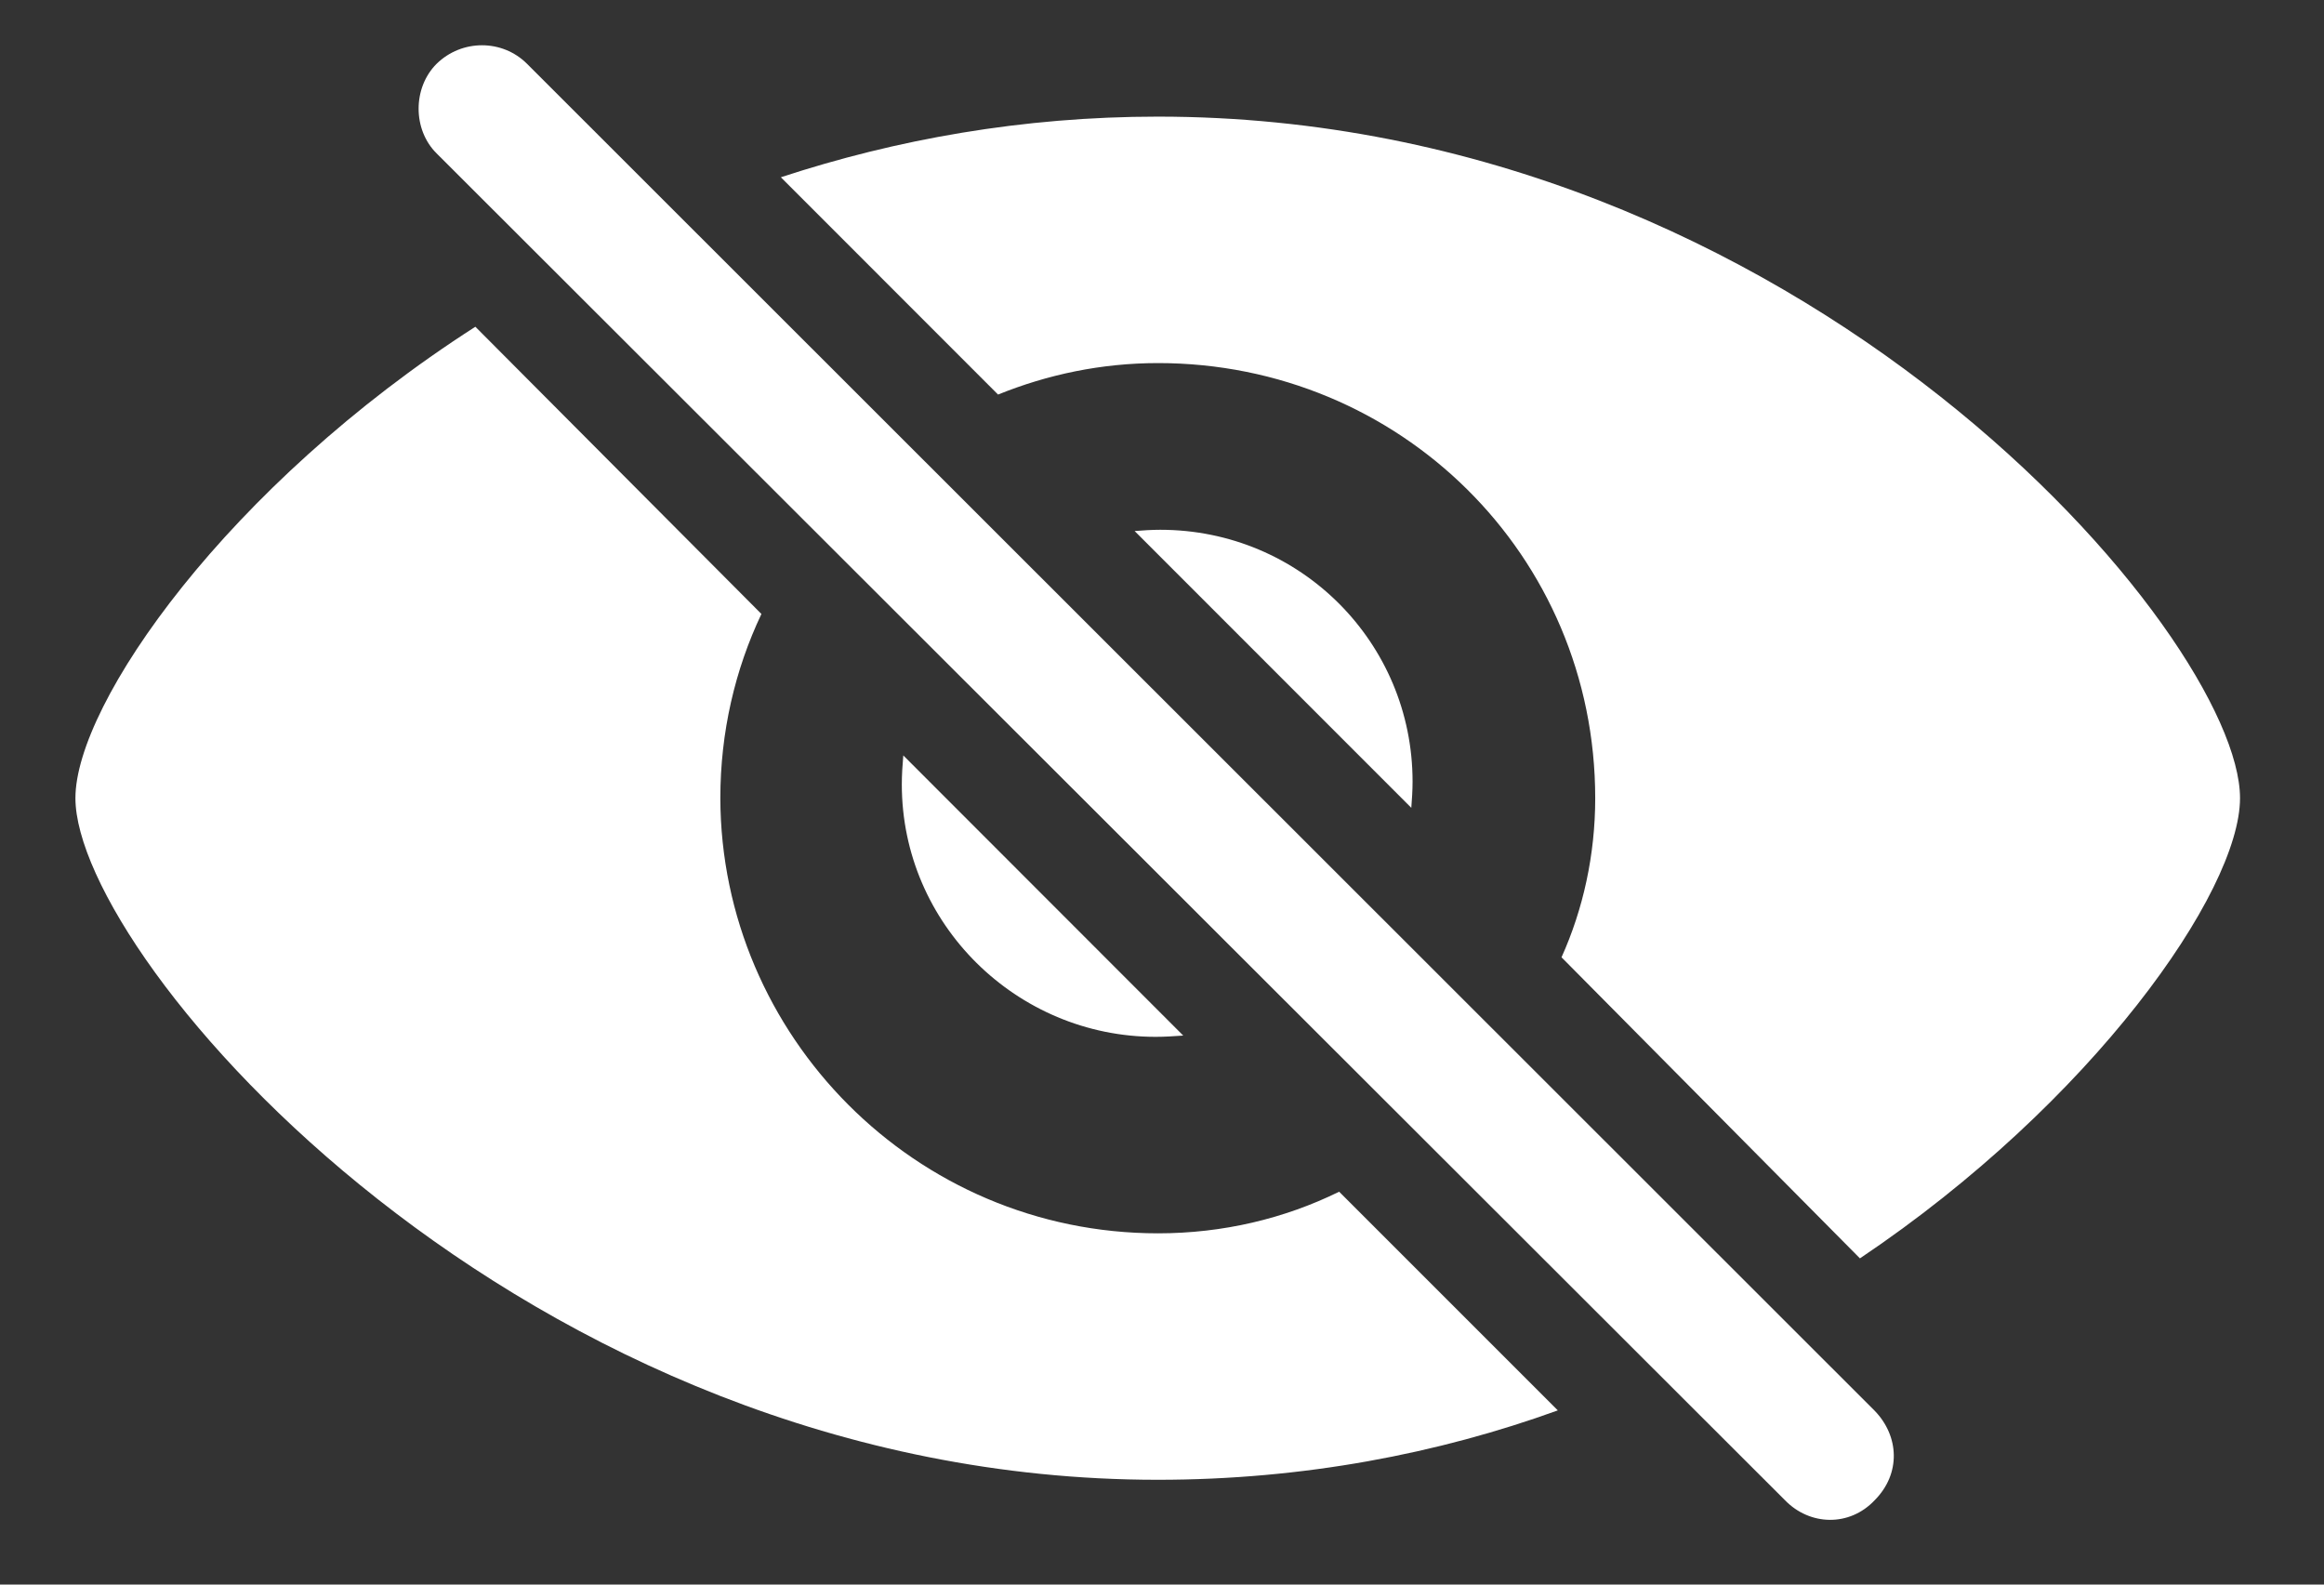
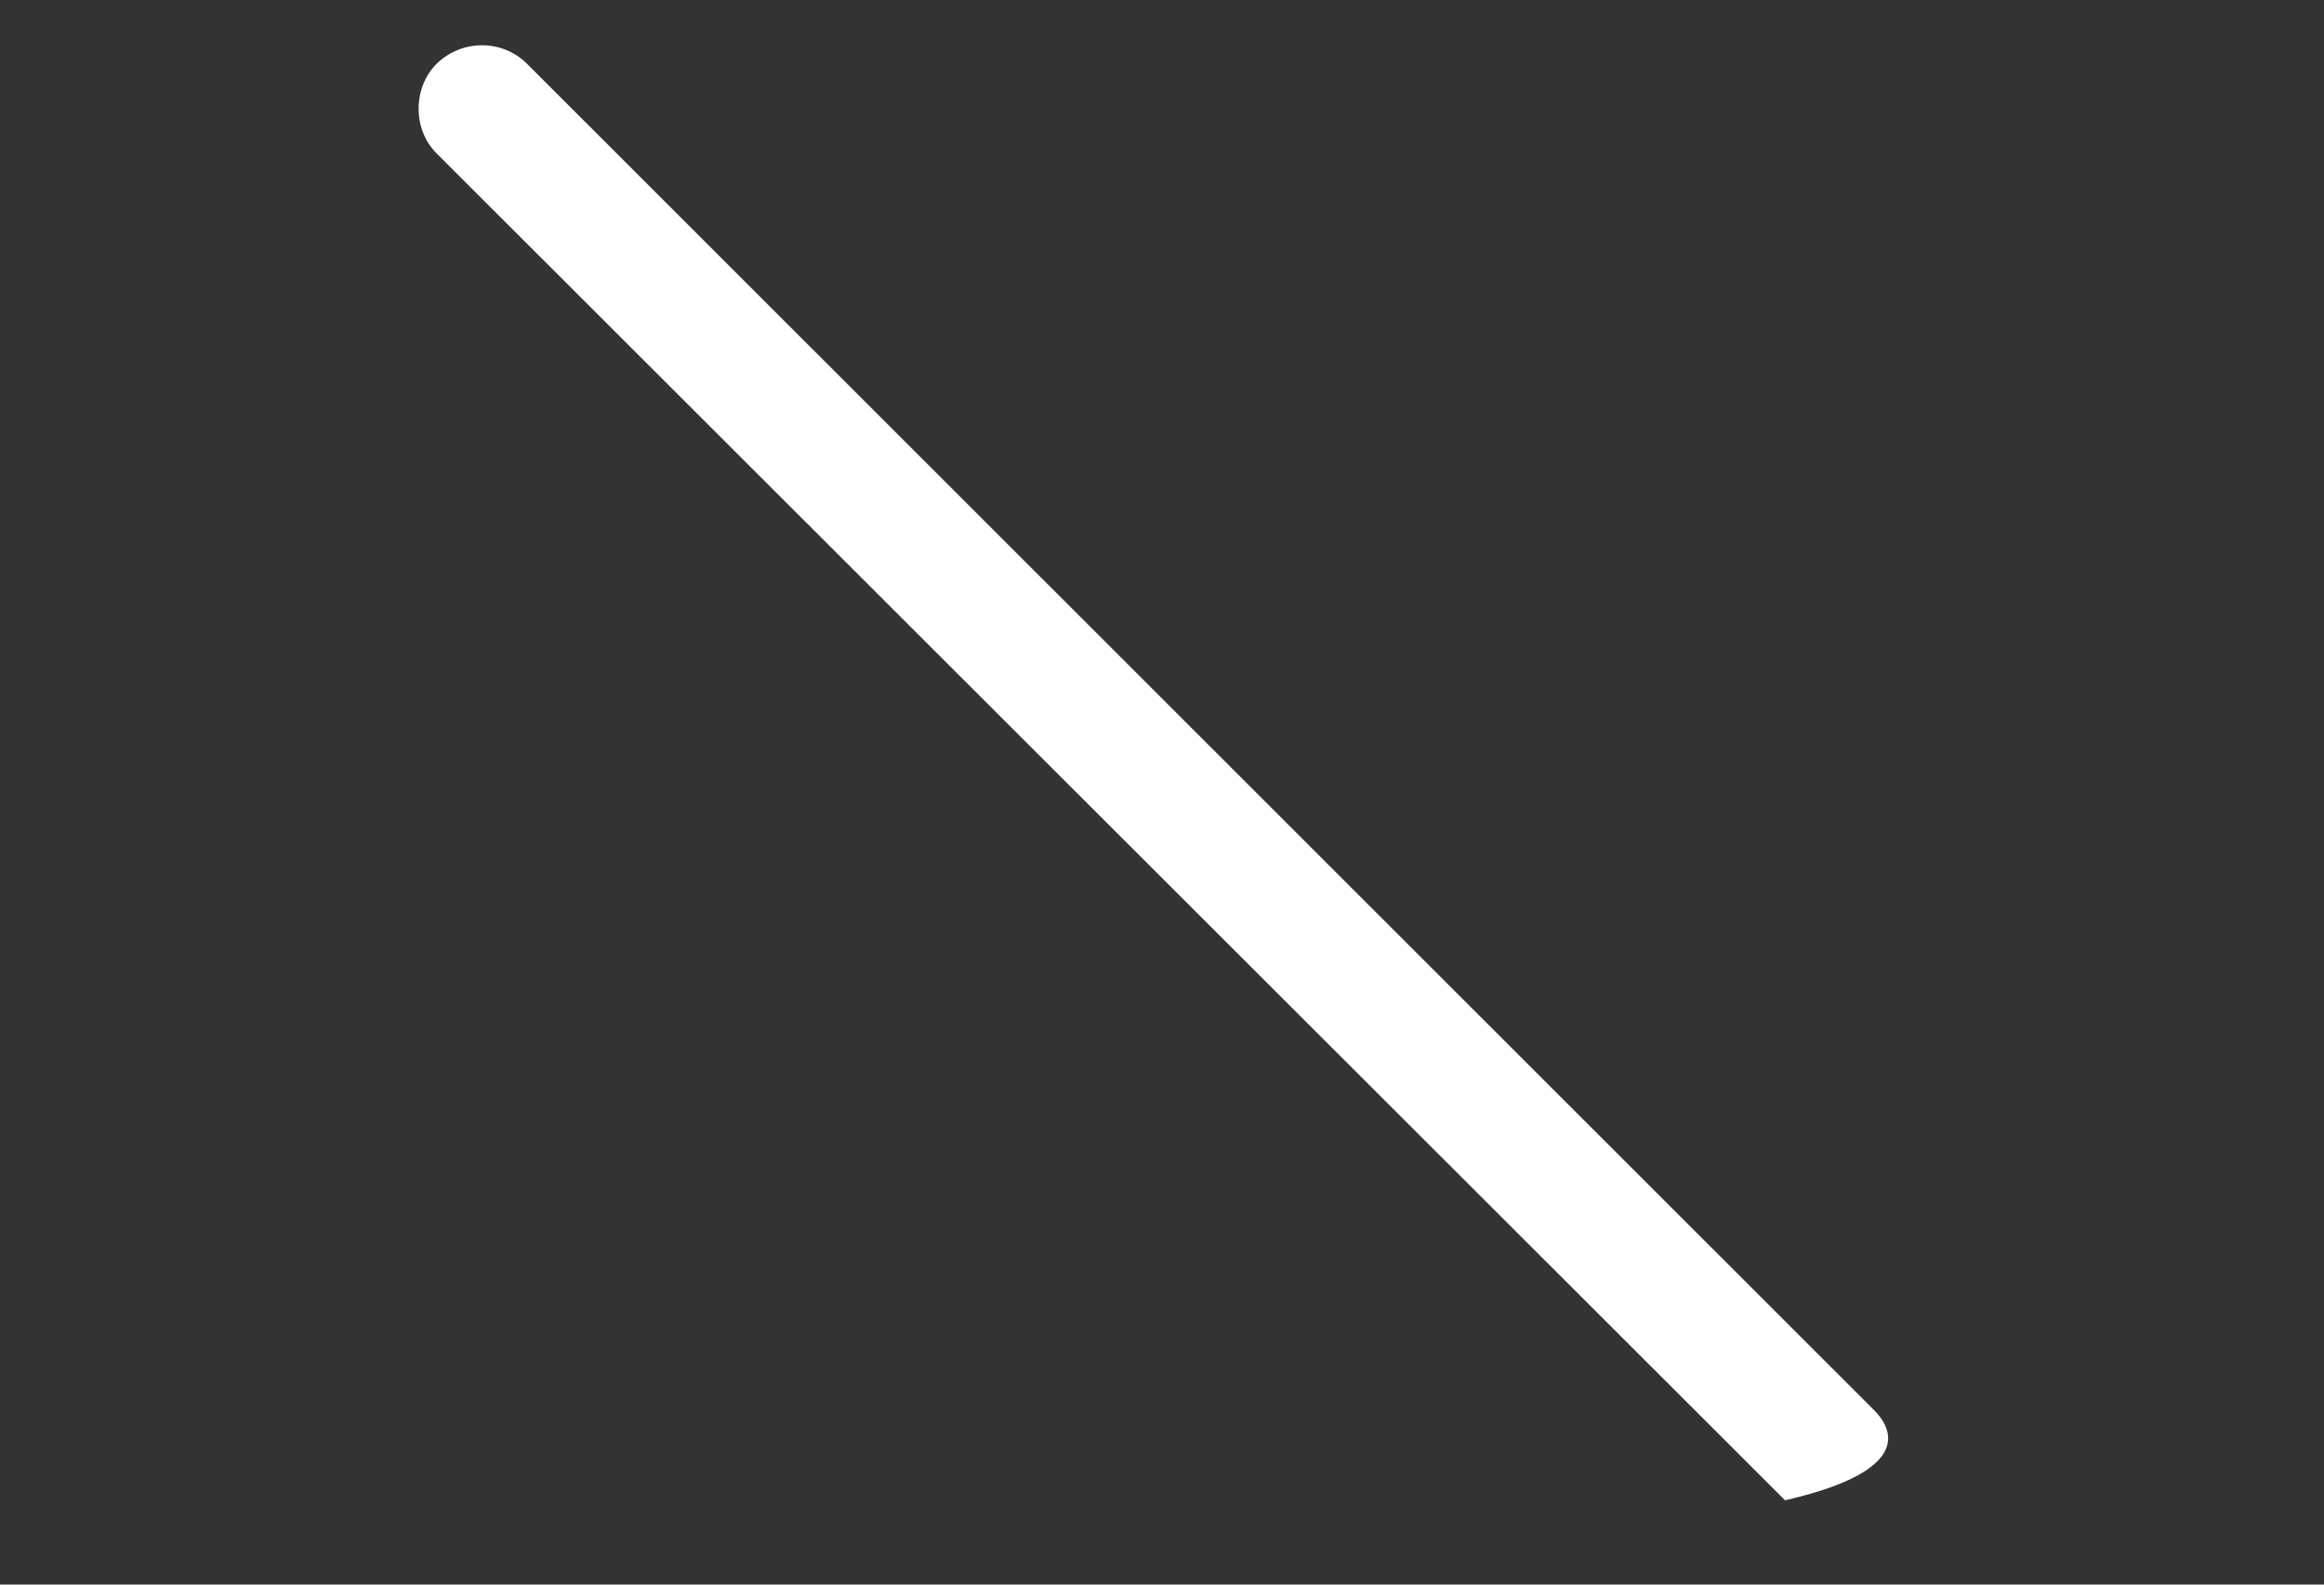
<svg xmlns="http://www.w3.org/2000/svg" width="22" height="15" viewBox="0 0 22 15" fill="none">
  <rect x="0" y="0" width="22" height="15" fill="#333333" stroke="none" />
-   <path d="M10.96 14.008C12.338 14.008 13.617 13.76 14.747 13.351L12.677 11.281C12.159 11.536 11.575 11.675 10.963 11.675C8.66 11.675 6.825 9.8 6.819 7.556C6.819 6.931 6.958 6.339 7.208 5.812L4.5 3.093C2.157 4.595 0.714 6.66 0.714 7.555C0.714 9.078 4.934 14.008 10.96 14.008ZM17.607 11.912C19.804 10.437 21.205 8.443 21.205 7.555C21.205 6.027 17.065 1.104 10.96 1.104C9.681 1.104 8.481 1.32 7.392 1.678L9.448 3.735C9.915 3.546 10.424 3.437 10.963 3.437C13.248 3.437 15.101 5.253 15.101 7.556C15.101 8.092 14.987 8.607 14.782 9.062L17.607 11.912ZM8.537 7.426C8.537 8.747 9.624 9.815 10.94 9.815C11.03 9.815 11.112 9.809 11.201 9.803L8.551 7.151C8.543 7.242 8.537 7.336 8.537 7.426ZM13.372 7.399C13.372 6.084 12.312 5.015 10.983 5.015C10.899 5.015 10.818 5.021 10.741 5.027L13.36 7.647C13.366 7.57 13.372 7.482 13.372 7.399Z" fill="white" />
-   <path d="M16.898 14.202C17.132 14.443 17.507 14.455 17.746 14.202C17.997 13.95 17.979 13.594 17.746 13.354L4.989 0.604C4.755 0.37 4.372 0.37 4.133 0.604C3.906 0.831 3.906 1.227 4.133 1.452L16.898 14.202Z" fill="white" />
+   <path d="M16.898 14.202C17.997 13.95 17.979 13.594 17.746 13.354L4.989 0.604C4.755 0.37 4.372 0.37 4.133 0.604C3.906 0.831 3.906 1.227 4.133 1.452L16.898 14.202Z" fill="white" />
</svg>